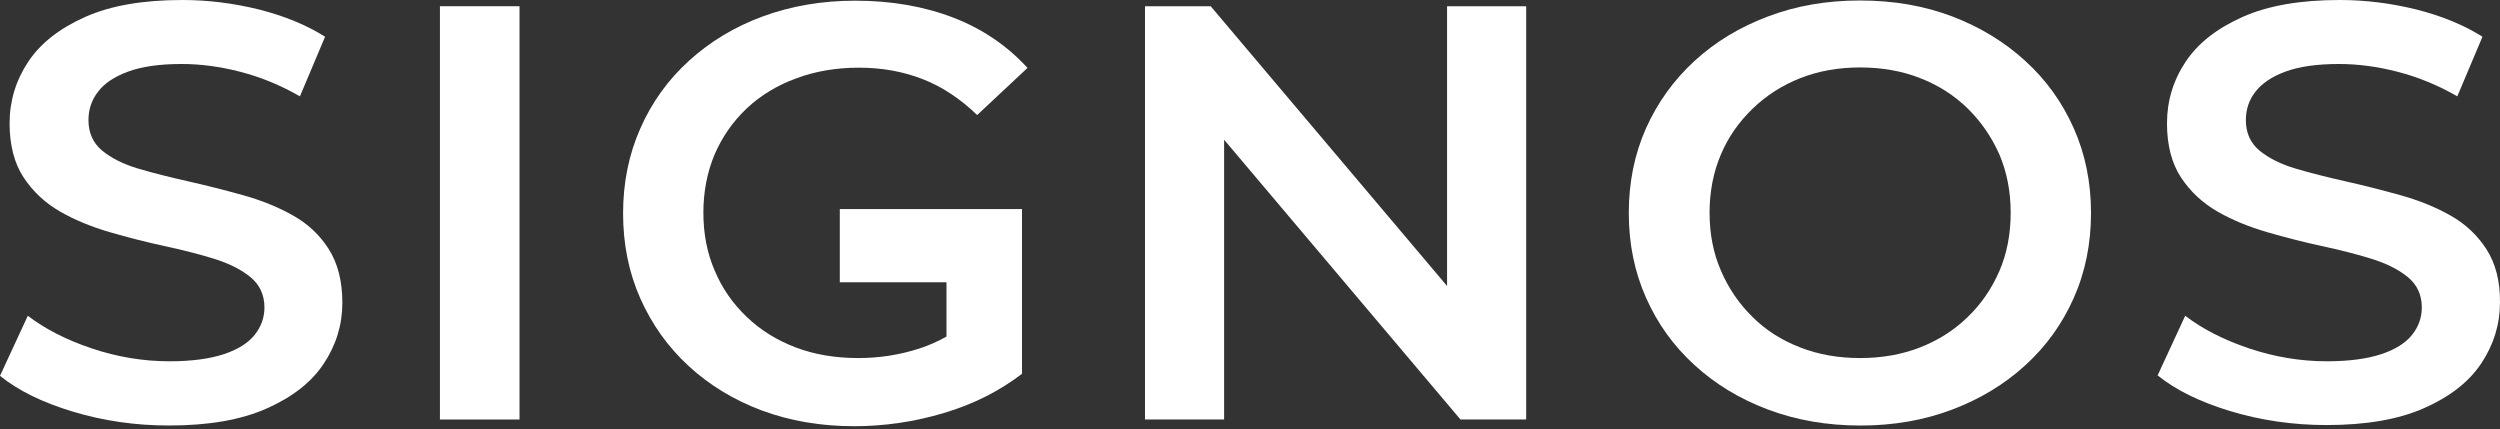
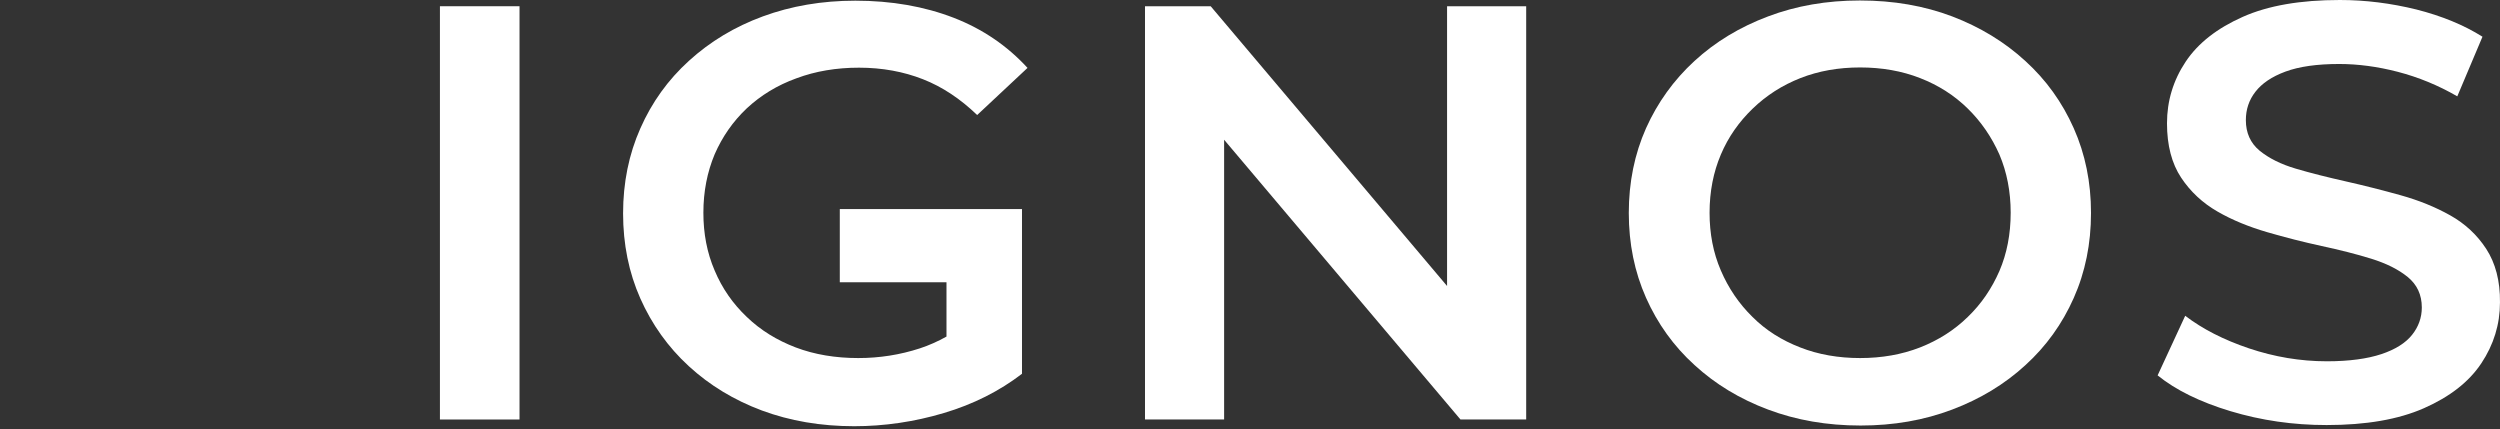
<svg xmlns="http://www.w3.org/2000/svg" width="99" height="17" viewBox="0 0 99 17" fill="none">
  <rect x="0" y="0" width="99" height="17" fill="#333333" stroke="none" />
-   <path d="M11.592 8.526C11.003 8.196 10.348 7.931 9.627 7.73C8.905 7.529 8.184 7.346 7.453 7.181C6.721 7.016 6.066 6.852 5.478 6.678C4.889 6.504 4.415 6.266 4.044 5.964C3.684 5.662 3.503 5.26 3.503 4.757C3.503 4.336 3.627 3.961 3.883 3.632C4.13 3.302 4.528 3.037 5.07 2.836C5.611 2.635 6.323 2.534 7.196 2.534C7.937 2.534 8.715 2.635 9.522 2.845C10.329 3.055 11.117 3.376 11.877 3.815L12.873 1.454C12.133 0.988 11.259 0.631 10.253 0.375C9.247 0.128 8.24 0 7.225 0C5.668 0 4.386 0.22 3.38 0.668C2.373 1.116 1.614 1.701 1.12 2.442C0.627 3.183 0.38 3.998 0.38 4.885C0.38 5.754 0.57 6.477 0.94 7.035C1.31 7.593 1.794 8.041 2.383 8.379C2.972 8.718 3.627 8.983 4.348 9.194C5.07 9.404 5.791 9.587 6.503 9.742C7.225 9.898 7.88 10.062 8.468 10.245C9.057 10.428 9.541 10.666 9.911 10.968C10.282 11.27 10.472 11.673 10.472 12.176C10.472 12.578 10.339 12.944 10.082 13.264C9.826 13.584 9.418 13.841 8.867 14.024C8.316 14.207 7.595 14.307 6.712 14.307C5.658 14.307 4.633 14.133 3.627 13.795C2.62 13.456 1.785 13.026 1.101 12.505L0 14.883C0.712 15.46 1.671 15.935 2.886 16.301C4.101 16.667 5.364 16.85 6.693 16.85C8.25 16.85 9.532 16.631 10.547 16.182C11.563 15.734 12.323 15.149 12.816 14.408C13.31 13.667 13.557 12.862 13.557 11.993C13.557 11.133 13.377 10.428 13.016 9.861C12.655 9.294 12.18 8.855 11.592 8.526Z" fill="white" />
  <path d="M20.573 0.247H17.421V16.612H20.573V0.247Z" fill="white" />
  <path d="M29.573 4.29C30.123 3.778 30.778 3.375 31.538 3.101C32.297 2.817 33.123 2.68 34.016 2.68C34.937 2.68 35.781 2.836 36.55 3.138C37.319 3.439 38.031 3.915 38.696 4.555L40.69 2.689C39.892 1.82 38.924 1.153 37.766 0.704C36.607 0.256 35.307 0.027 33.873 0.027C32.544 0.027 31.329 0.238 30.209 0.649C29.088 1.061 28.12 1.647 27.285 2.406C26.449 3.165 25.813 4.052 25.357 5.086C24.902 6.111 24.674 7.236 24.674 8.452C24.674 9.669 24.902 10.794 25.357 11.819C25.813 12.843 26.449 13.74 27.275 14.499C28.101 15.258 29.069 15.844 30.171 16.256C31.281 16.667 32.497 16.878 33.826 16.878C35.022 16.878 36.209 16.704 37.376 16.356C38.544 16.009 39.579 15.487 40.471 14.801V8.279H33.256V11.178H37.481V13.328C37.139 13.52 36.788 13.676 36.427 13.795C35.639 14.051 34.832 14.179 33.987 14.179C33.085 14.179 32.259 14.042 31.509 13.758C30.769 13.475 30.123 13.081 29.573 12.551C29.022 12.029 28.595 11.416 28.3 10.712C27.997 10.008 27.854 9.248 27.854 8.425C27.854 7.583 28.006 6.815 28.3 6.111C28.604 5.415 29.022 4.812 29.573 4.29Z" fill="white" />
  <path d="M57.304 11.325L47.943 0.247H45.342V16.612H48.475V5.534L57.835 16.612H60.437V0.247H57.304V11.325Z" fill="white" />
  <path d="M80.203 2.415C79.376 1.656 78.408 1.071 77.307 0.65C76.196 0.229 74.981 0.019 73.652 0.019C72.342 0.019 71.127 0.229 70.016 0.65C68.896 1.071 67.927 1.656 67.101 2.415C66.275 3.175 65.639 4.062 65.183 5.077C64.728 6.102 64.5 7.218 64.5 8.434C64.5 9.651 64.728 10.767 65.183 11.792C65.639 12.816 66.275 13.704 67.101 14.454C67.927 15.213 68.896 15.799 70.016 16.219C71.136 16.64 72.351 16.851 73.68 16.851C74.99 16.851 76.196 16.64 77.307 16.219C78.418 15.799 79.386 15.213 80.203 14.463C81.028 13.713 81.665 12.825 82.12 11.801C82.576 10.776 82.804 9.651 82.804 8.434C82.804 7.218 82.576 6.102 82.12 5.077C81.665 4.053 81.028 3.165 80.203 2.415ZM79.177 10.731C78.873 11.426 78.465 12.03 77.924 12.551C77.392 13.072 76.756 13.475 76.035 13.758C75.304 14.042 74.516 14.179 73.661 14.179C72.807 14.179 72.01 14.042 71.288 13.758C70.557 13.475 69.93 13.082 69.399 12.551C68.867 12.03 68.449 11.417 68.146 10.712C67.842 10.008 67.699 9.249 67.699 8.425C67.699 7.584 67.851 6.815 68.146 6.12C68.44 5.425 68.867 4.821 69.408 4.3C69.949 3.778 70.576 3.376 71.297 3.092C72.019 2.809 72.807 2.671 73.661 2.671C74.516 2.671 75.313 2.809 76.035 3.092C76.766 3.376 77.392 3.778 77.924 4.3C78.456 4.821 78.873 5.434 79.177 6.12C79.472 6.815 79.623 7.584 79.623 8.425C79.623 9.276 79.472 10.044 79.177 10.731Z" fill="white" />
  <path d="M98.458 9.861C98.097 9.303 97.613 8.855 97.025 8.526C96.436 8.196 95.781 7.931 95.059 7.73C94.338 7.529 93.616 7.346 92.885 7.181C92.154 7.016 91.499 6.852 90.911 6.678C90.322 6.504 89.847 6.266 89.477 5.964C89.116 5.662 88.936 5.26 88.936 4.757C88.936 4.336 89.059 3.961 89.316 3.632C89.572 3.302 89.961 3.037 90.502 2.836C91.044 2.635 91.756 2.534 92.629 2.534C93.37 2.534 94.148 2.635 94.955 2.845C95.762 3.055 96.55 3.376 97.309 3.815L98.306 1.454C97.566 0.988 96.692 0.631 95.686 0.375C94.68 0.128 93.673 0 92.657 0C91.101 0 89.819 0.22 88.813 0.668C87.806 1.116 87.047 1.701 86.553 2.442C86.059 3.183 85.813 3.998 85.813 4.885C85.813 5.754 86.002 6.477 86.373 7.035C86.743 7.593 87.227 8.041 87.816 8.379C88.404 8.718 89.059 8.983 89.781 9.194C90.502 9.404 91.224 9.587 91.936 9.742C92.658 9.898 93.313 10.062 93.901 10.245C94.49 10.428 94.974 10.666 95.344 10.968C95.715 11.27 95.904 11.673 95.904 12.176C95.904 12.578 95.772 12.944 95.515 13.264C95.259 13.584 94.851 13.841 94.3 14.024C93.749 14.207 93.028 14.307 92.145 14.307C91.091 14.307 90.066 14.133 89.059 13.795C88.053 13.456 87.218 13.026 86.534 12.505L85.442 14.865C86.154 15.441 87.113 15.917 88.329 16.283C89.544 16.649 90.806 16.832 92.135 16.832C93.692 16.832 94.974 16.612 95.99 16.164C97.006 15.716 97.765 15.13 98.259 14.389C98.752 13.649 98.999 12.844 98.999 11.974C99.009 11.124 98.819 10.419 98.458 9.861Z" fill="white" />
</svg>